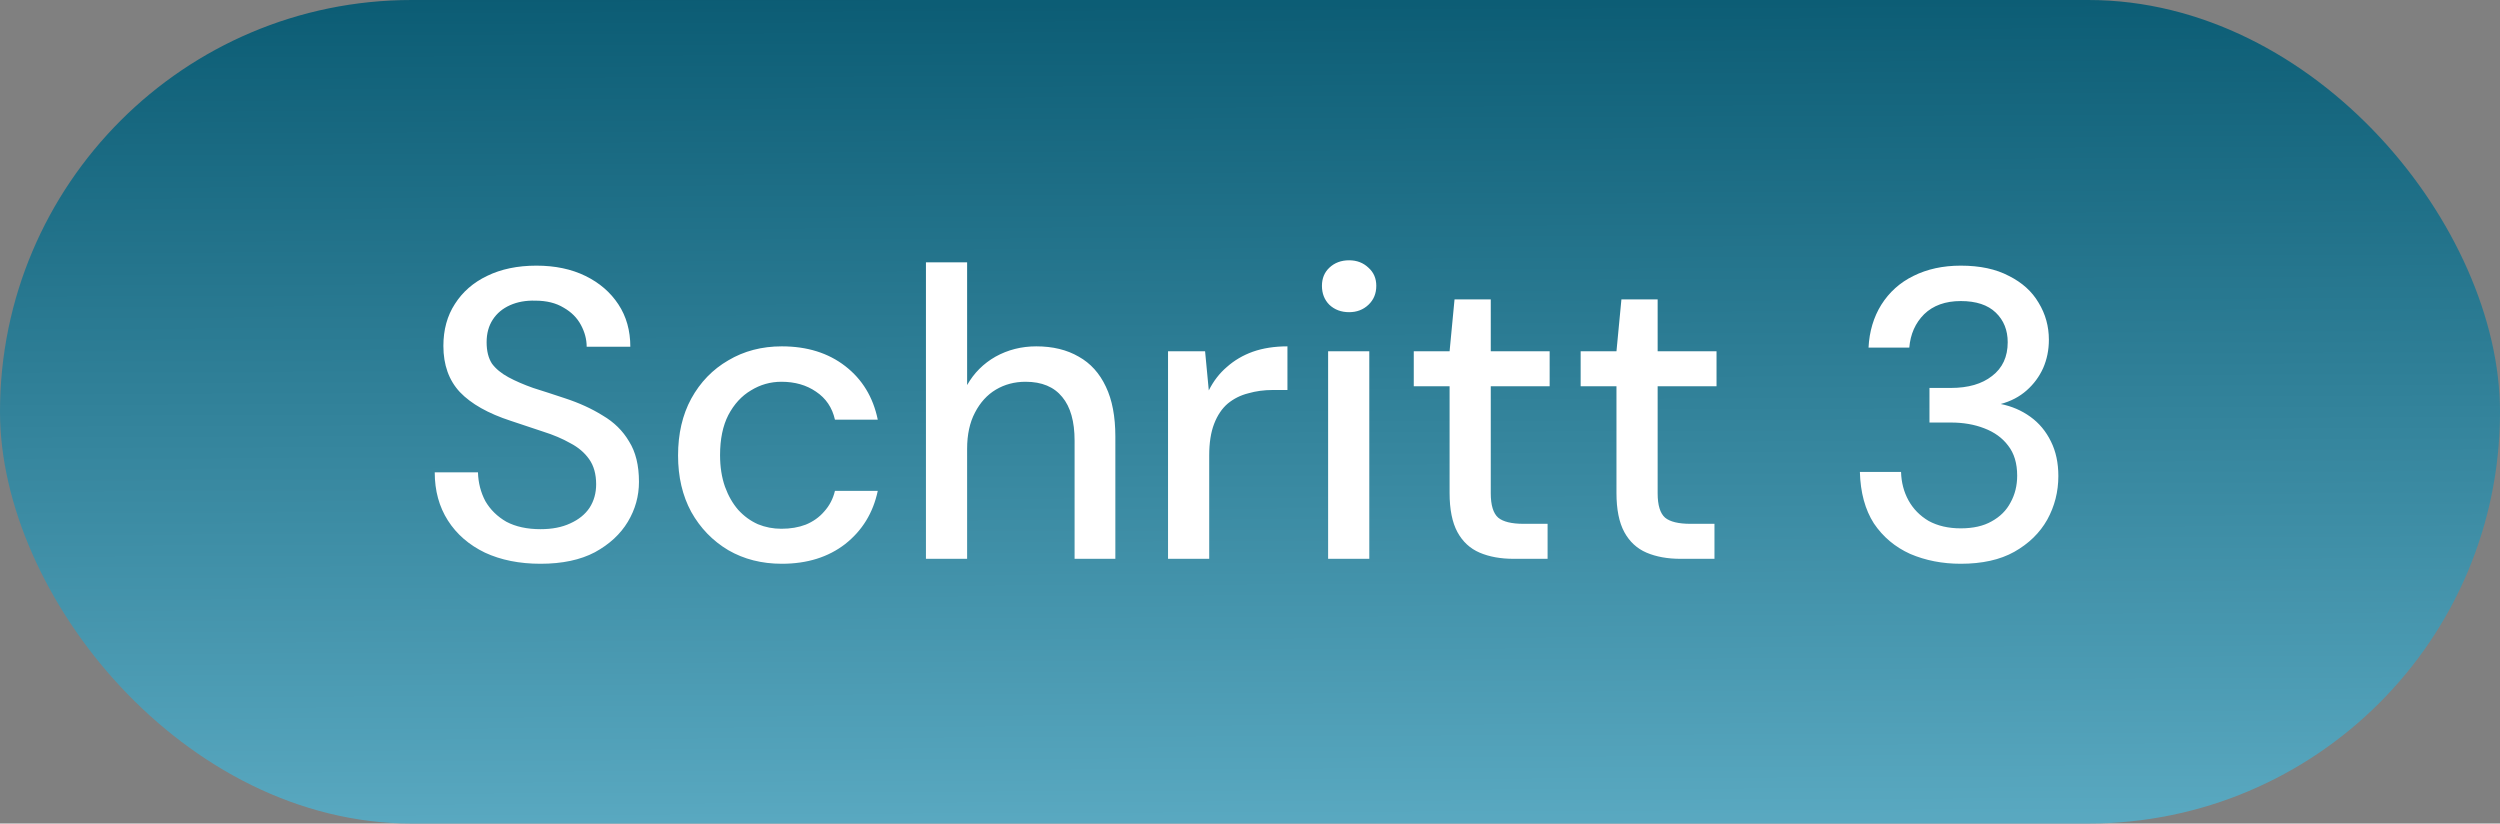
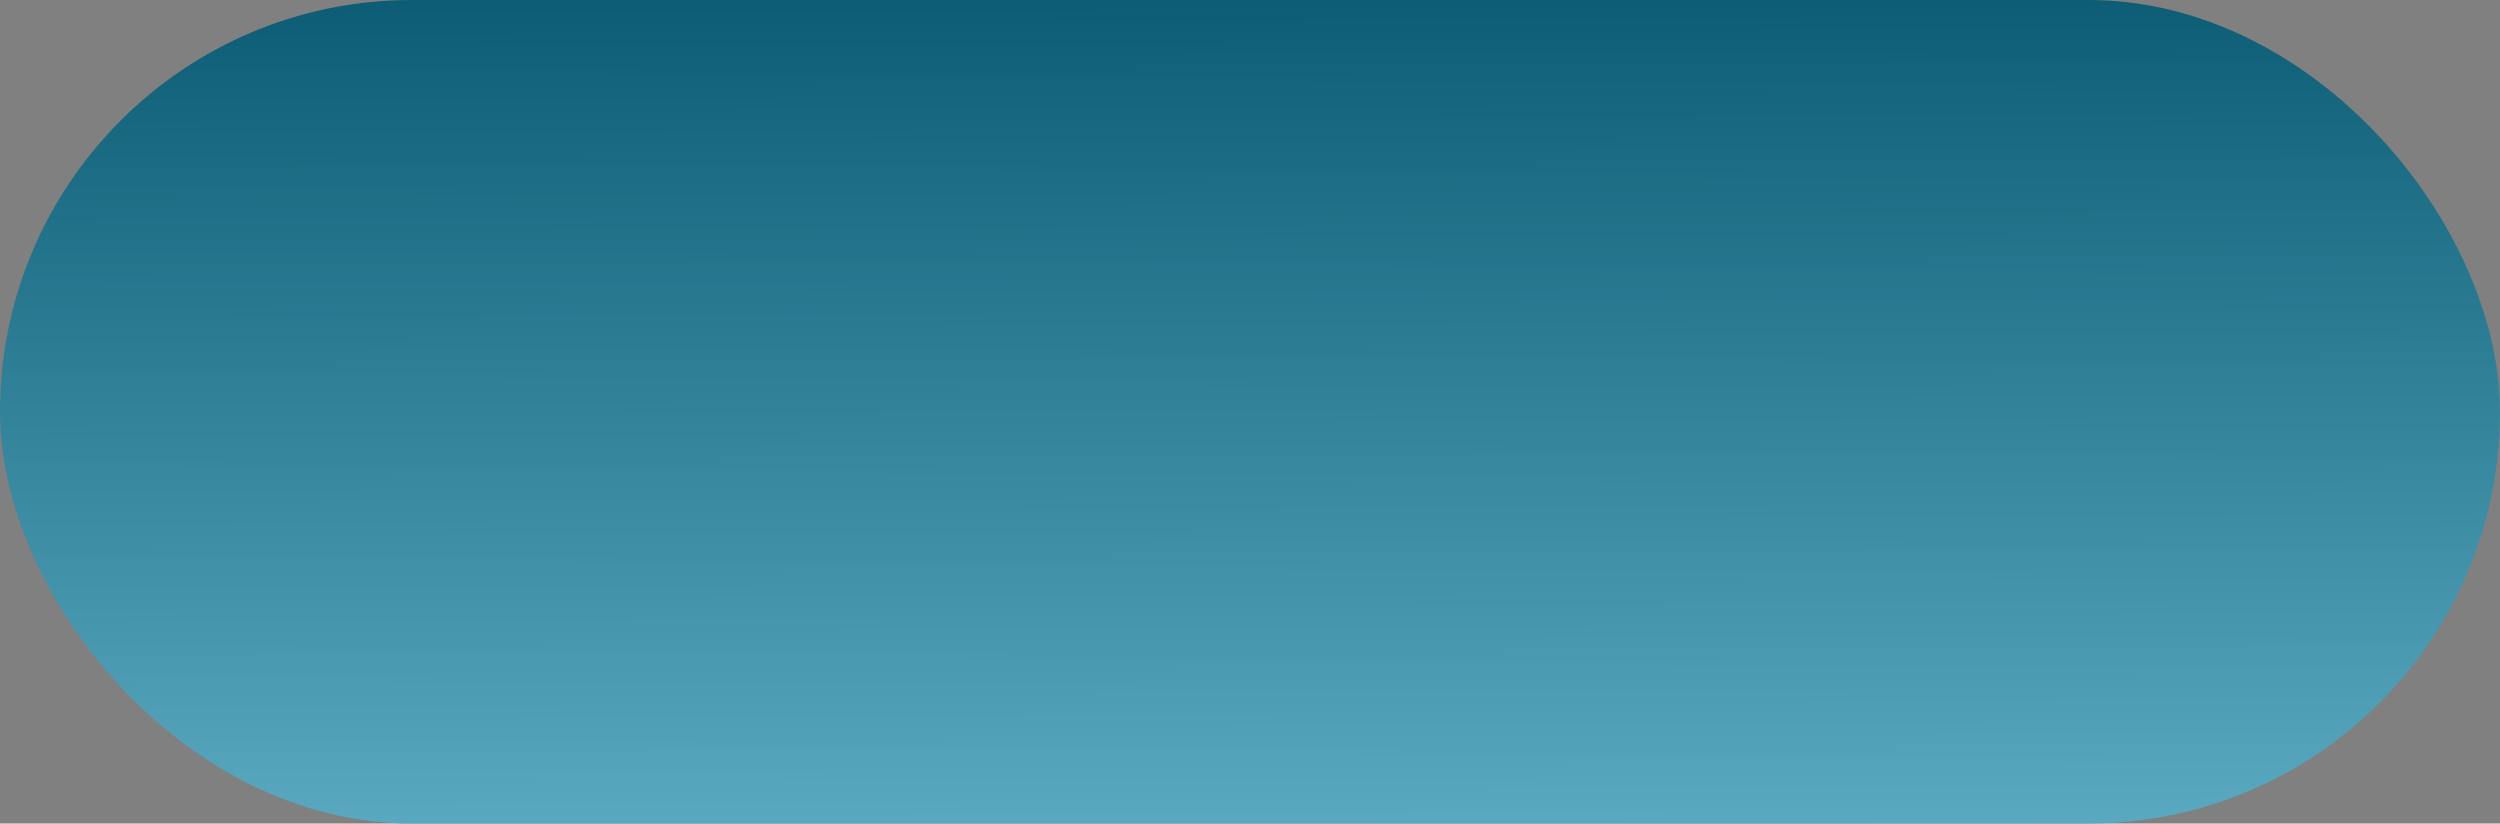
<svg xmlns="http://www.w3.org/2000/svg" fill="none" height="28" viewBox="0 0 85 28" width="85">
  <rect x="0" y="0" width="85" height="28" fill="#808080" stroke="none" />
  <rect fill="url(#paint0_linear_7_314)" height="28" rx="14" width="85" />
-   <path d="M18.379 19.168C17.661 19.168 17.031 19.042 16.489 18.79C15.948 18.529 15.528 18.165 15.229 17.698C14.931 17.231 14.781 16.685 14.781 16.06H16.251C16.261 16.415 16.345 16.741 16.503 17.04C16.671 17.329 16.909 17.563 17.217 17.74C17.535 17.908 17.922 17.992 18.379 17.992C18.771 17.992 19.107 17.927 19.387 17.796C19.677 17.665 19.896 17.488 20.045 17.264C20.195 17.031 20.269 16.765 20.269 16.466C20.269 16.121 20.19 15.836 20.031 15.612C19.873 15.388 19.658 15.206 19.387 15.066C19.126 14.917 18.818 14.786 18.463 14.674C18.118 14.562 17.754 14.441 17.371 14.31C16.597 14.058 16.018 13.731 15.635 13.33C15.262 12.929 15.075 12.406 15.075 11.762C15.075 11.211 15.206 10.735 15.467 10.334C15.729 9.923 16.093 9.606 16.559 9.382C17.035 9.149 17.595 9.032 18.239 9.032C18.874 9.032 19.429 9.149 19.905 9.382C20.381 9.615 20.755 9.937 21.025 10.348C21.296 10.759 21.431 11.239 21.431 11.79H19.947C19.947 11.538 19.882 11.291 19.751 11.048C19.621 10.805 19.425 10.609 19.163 10.46C18.902 10.301 18.58 10.222 18.197 10.222C17.88 10.213 17.595 10.264 17.343 10.376C17.091 10.488 16.895 10.651 16.755 10.866C16.615 11.081 16.545 11.337 16.545 11.636C16.545 11.935 16.606 12.177 16.727 12.364C16.858 12.541 17.045 12.695 17.287 12.826C17.53 12.957 17.81 13.078 18.127 13.19C18.454 13.293 18.813 13.409 19.205 13.54C19.691 13.699 20.12 13.895 20.493 14.128C20.876 14.352 21.175 14.646 21.389 15.01C21.613 15.365 21.725 15.822 21.725 16.382C21.725 16.867 21.599 17.32 21.347 17.74C21.095 18.16 20.722 18.505 20.227 18.776C19.733 19.037 19.117 19.168 18.379 19.168ZM26.582 19.168C25.901 19.168 25.294 19.014 24.762 18.706C24.23 18.389 23.81 17.955 23.502 17.404C23.203 16.853 23.054 16.214 23.054 15.486C23.054 14.749 23.203 14.105 23.502 13.554C23.81 12.994 24.23 12.56 24.762 12.252C25.294 11.935 25.901 11.776 26.582 11.776C27.441 11.776 28.16 12 28.738 12.448C29.317 12.896 29.686 13.503 29.844 14.268H28.388C28.295 13.857 28.08 13.54 27.744 13.316C27.418 13.092 27.026 12.98 26.568 12.98C26.195 12.98 25.849 13.078 25.532 13.274C25.215 13.461 24.958 13.741 24.762 14.114C24.576 14.478 24.482 14.931 24.482 15.472C24.482 15.873 24.538 16.233 24.65 16.55C24.762 16.858 24.912 17.119 25.098 17.334C25.294 17.549 25.518 17.712 25.77 17.824C26.022 17.927 26.288 17.978 26.568 17.978C26.876 17.978 27.151 17.931 27.394 17.838C27.646 17.735 27.856 17.586 28.024 17.39C28.201 17.194 28.323 16.961 28.388 16.69H29.844C29.686 17.437 29.317 18.039 28.738 18.496C28.16 18.944 27.441 19.168 26.582 19.168ZM31.482 19V8.92H32.882V13.092C33.116 12.681 33.438 12.359 33.848 12.126C34.268 11.893 34.73 11.776 35.234 11.776C35.794 11.776 36.275 11.893 36.676 12.126C37.078 12.35 37.386 12.691 37.6 13.148C37.815 13.596 37.922 14.161 37.922 14.842V19H36.536V14.982C36.536 14.329 36.396 13.834 36.116 13.498C35.836 13.153 35.421 12.98 34.87 12.98C34.497 12.98 34.161 13.069 33.862 13.246C33.564 13.423 33.326 13.685 33.148 14.03C32.971 14.366 32.882 14.777 32.882 15.262V19H31.482ZM39.713 19V11.944H40.973L41.099 13.274C41.257 12.957 41.463 12.691 41.715 12.476C41.967 12.252 42.261 12.079 42.597 11.958C42.942 11.837 43.334 11.776 43.773 11.776V13.26H43.269C42.979 13.26 42.704 13.297 42.443 13.372C42.181 13.437 41.948 13.554 41.743 13.722C41.547 13.89 41.393 14.119 41.281 14.408C41.169 14.697 41.113 15.057 41.113 15.486V19H39.713ZM45.156 19V11.944H46.556V19H45.156ZM45.87 10.614C45.6 10.614 45.376 10.53 45.198 10.362C45.03 10.194 44.946 9.979 44.946 9.718C44.946 9.466 45.03 9.261 45.198 9.102C45.376 8.934 45.6 8.85 45.87 8.85C46.132 8.85 46.351 8.934 46.528 9.102C46.706 9.261 46.794 9.466 46.794 9.718C46.794 9.979 46.706 10.194 46.528 10.362C46.351 10.53 46.132 10.614 45.87 10.614ZM51.47 19C51.022 19 50.635 18.93 50.308 18.79C49.982 18.65 49.73 18.417 49.552 18.09C49.375 17.763 49.286 17.32 49.286 16.76V13.134H48.068V11.944H49.286L49.454 10.18H50.686V11.944H52.688V13.134H50.686V16.774C50.686 17.175 50.77 17.451 50.938 17.6C51.106 17.74 51.396 17.81 51.806 17.81H52.618V19H51.47ZM57.144 19C56.696 19 56.309 18.93 55.982 18.79C55.656 18.65 55.404 18.417 55.226 18.09C55.049 17.763 54.96 17.32 54.96 16.76V13.134H53.742V11.944H54.96L55.128 10.18H56.36V11.944H58.362V13.134H56.36V16.774C56.36 17.175 56.444 17.451 56.612 17.6C56.78 17.74 57.07 17.81 57.48 17.81H58.292V19H57.144ZM66.666 19.168C66.041 19.168 65.467 19.056 64.944 18.832C64.431 18.599 64.02 18.253 63.712 17.796C63.413 17.329 63.255 16.746 63.236 16.046H64.636C64.645 16.401 64.73 16.723 64.888 17.012C65.047 17.301 65.275 17.535 65.574 17.712C65.882 17.88 66.246 17.964 66.666 17.964C67.086 17.964 67.436 17.885 67.716 17.726C68.005 17.567 68.22 17.353 68.36 17.082C68.51 16.811 68.584 16.508 68.584 16.172C68.584 15.752 68.481 15.411 68.276 15.15C68.08 14.889 67.809 14.693 67.464 14.562C67.128 14.431 66.75 14.366 66.33 14.366H65.602V13.19H66.33C66.918 13.19 67.385 13.055 67.73 12.784C68.085 12.513 68.262 12.131 68.262 11.636C68.262 11.225 68.127 10.889 67.856 10.628C67.585 10.367 67.189 10.236 66.666 10.236C66.144 10.236 65.728 10.385 65.42 10.684C65.121 10.983 64.954 11.361 64.916 11.818H63.53C63.558 11.267 63.703 10.782 63.964 10.362C64.235 9.933 64.599 9.606 65.056 9.382C65.523 9.149 66.059 9.032 66.666 9.032C67.32 9.032 67.865 9.149 68.304 9.382C68.752 9.606 69.088 9.909 69.312 10.292C69.546 10.675 69.662 11.095 69.662 11.552C69.662 11.897 69.597 12.219 69.466 12.518C69.335 12.807 69.149 13.059 68.906 13.274C68.663 13.489 68.37 13.643 68.024 13.736C68.397 13.811 68.734 13.955 69.032 14.17C69.331 14.385 69.564 14.665 69.732 15.01C69.9 15.346 69.984 15.738 69.984 16.186C69.984 16.718 69.858 17.213 69.606 17.67C69.354 18.118 68.981 18.482 68.486 18.762C68.001 19.033 67.394 19.168 66.666 19.168Z" fill="white" />
  <defs>
    <linearGradient gradientUnits="userSpaceOnUse" id="paint0_linear_7_314" x1="42.372" x2="42.594" y1="-4.271" y2="51.016">
      <stop stop-color="#005169" />
      <stop offset="1" stop-color="#99E7FF" />
    </linearGradient>
  </defs>
</svg>